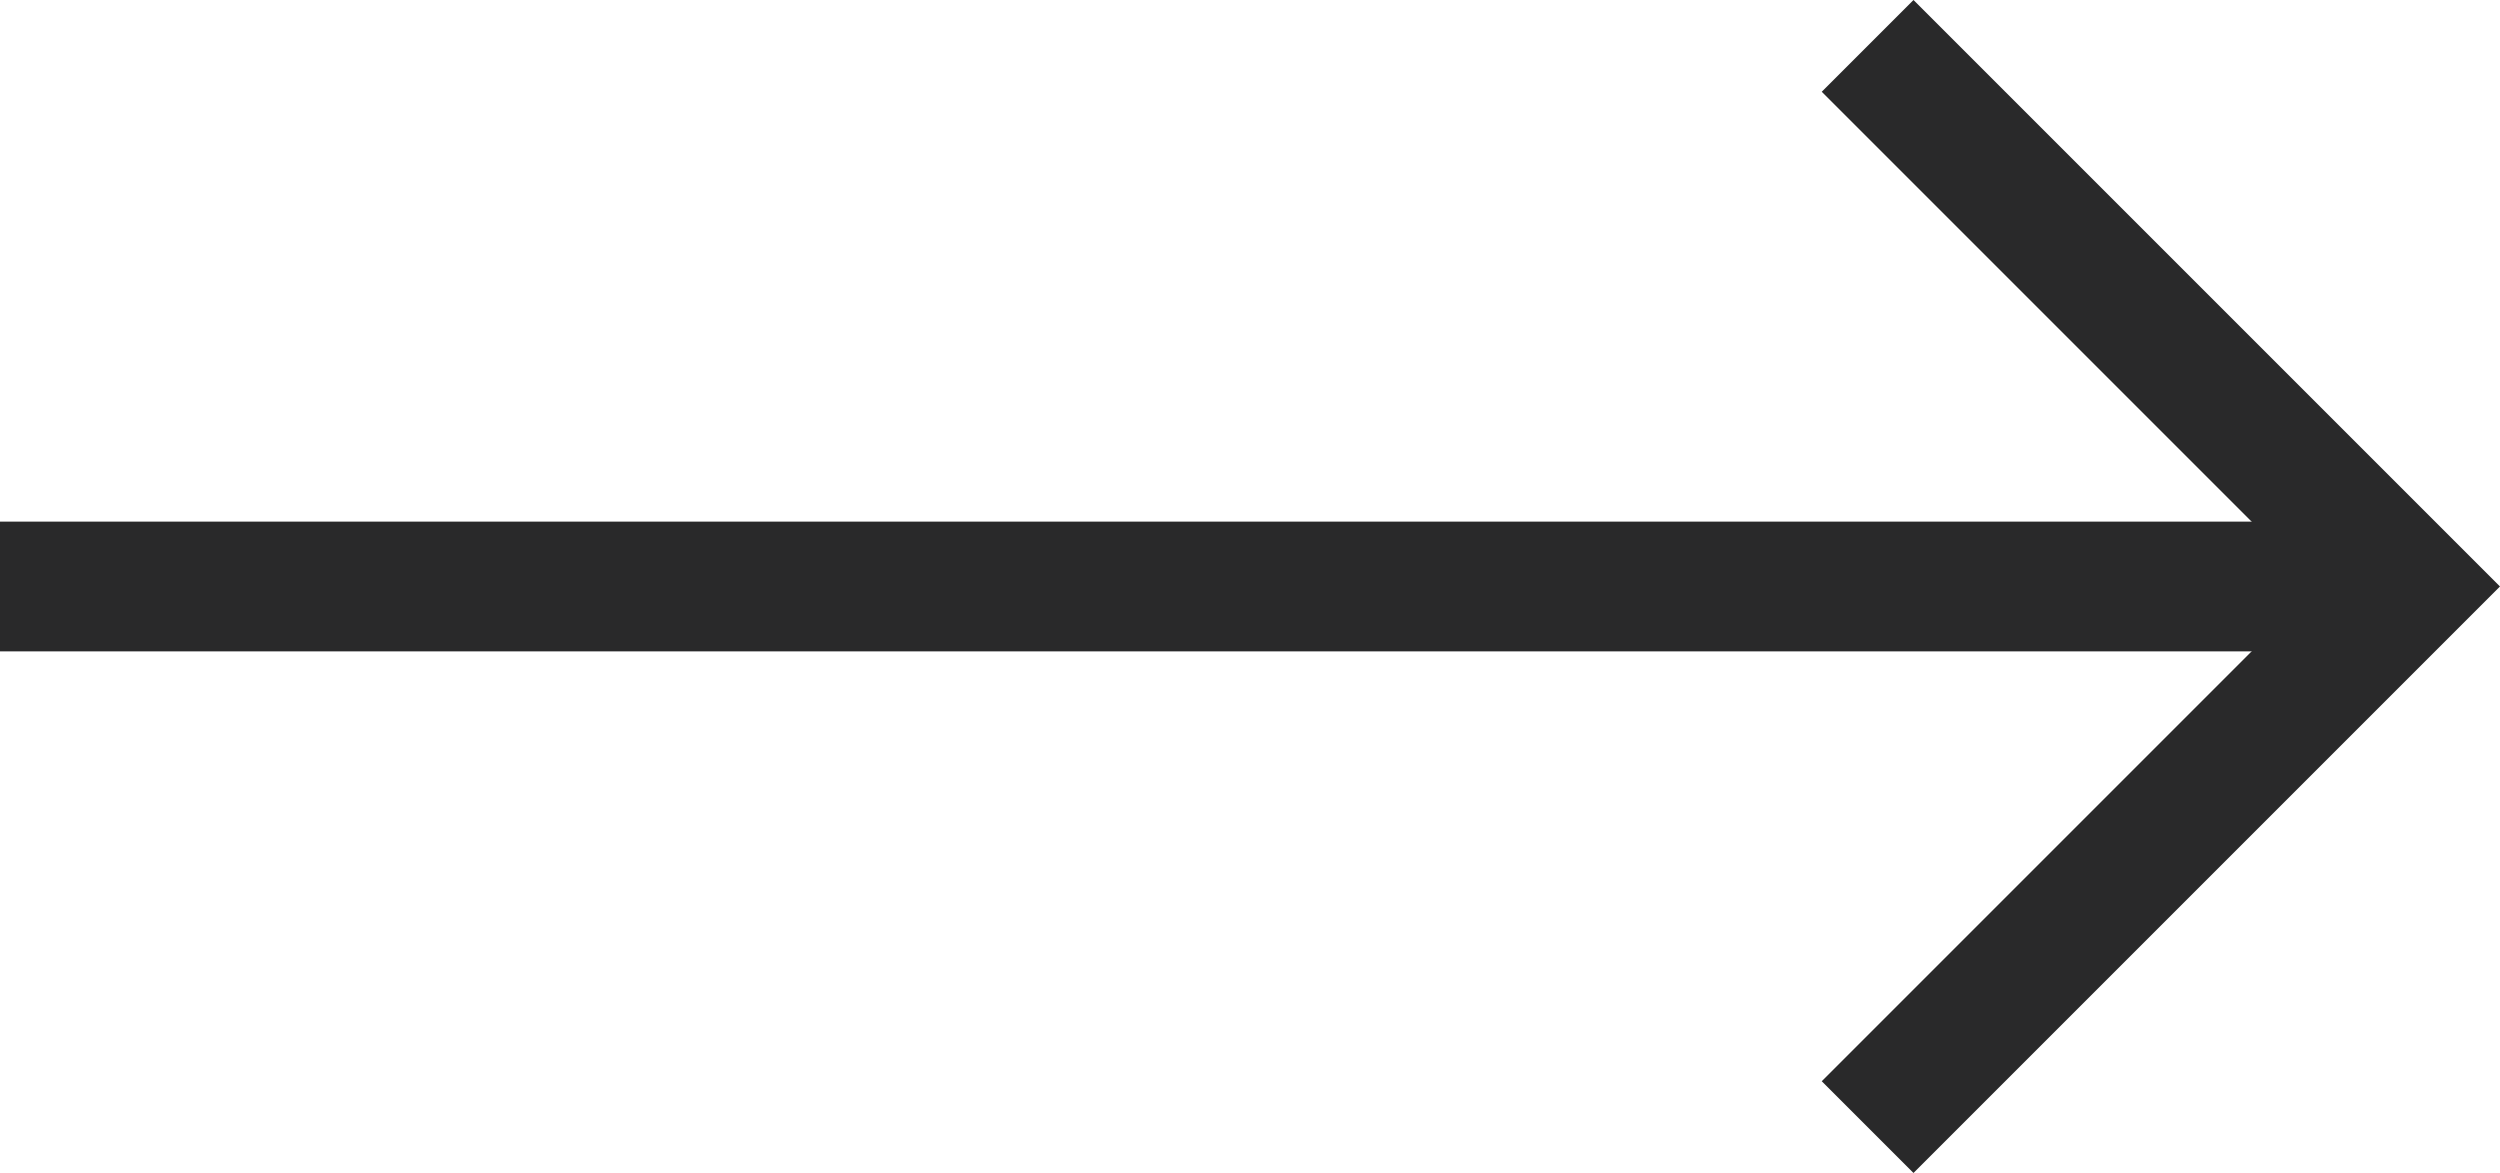
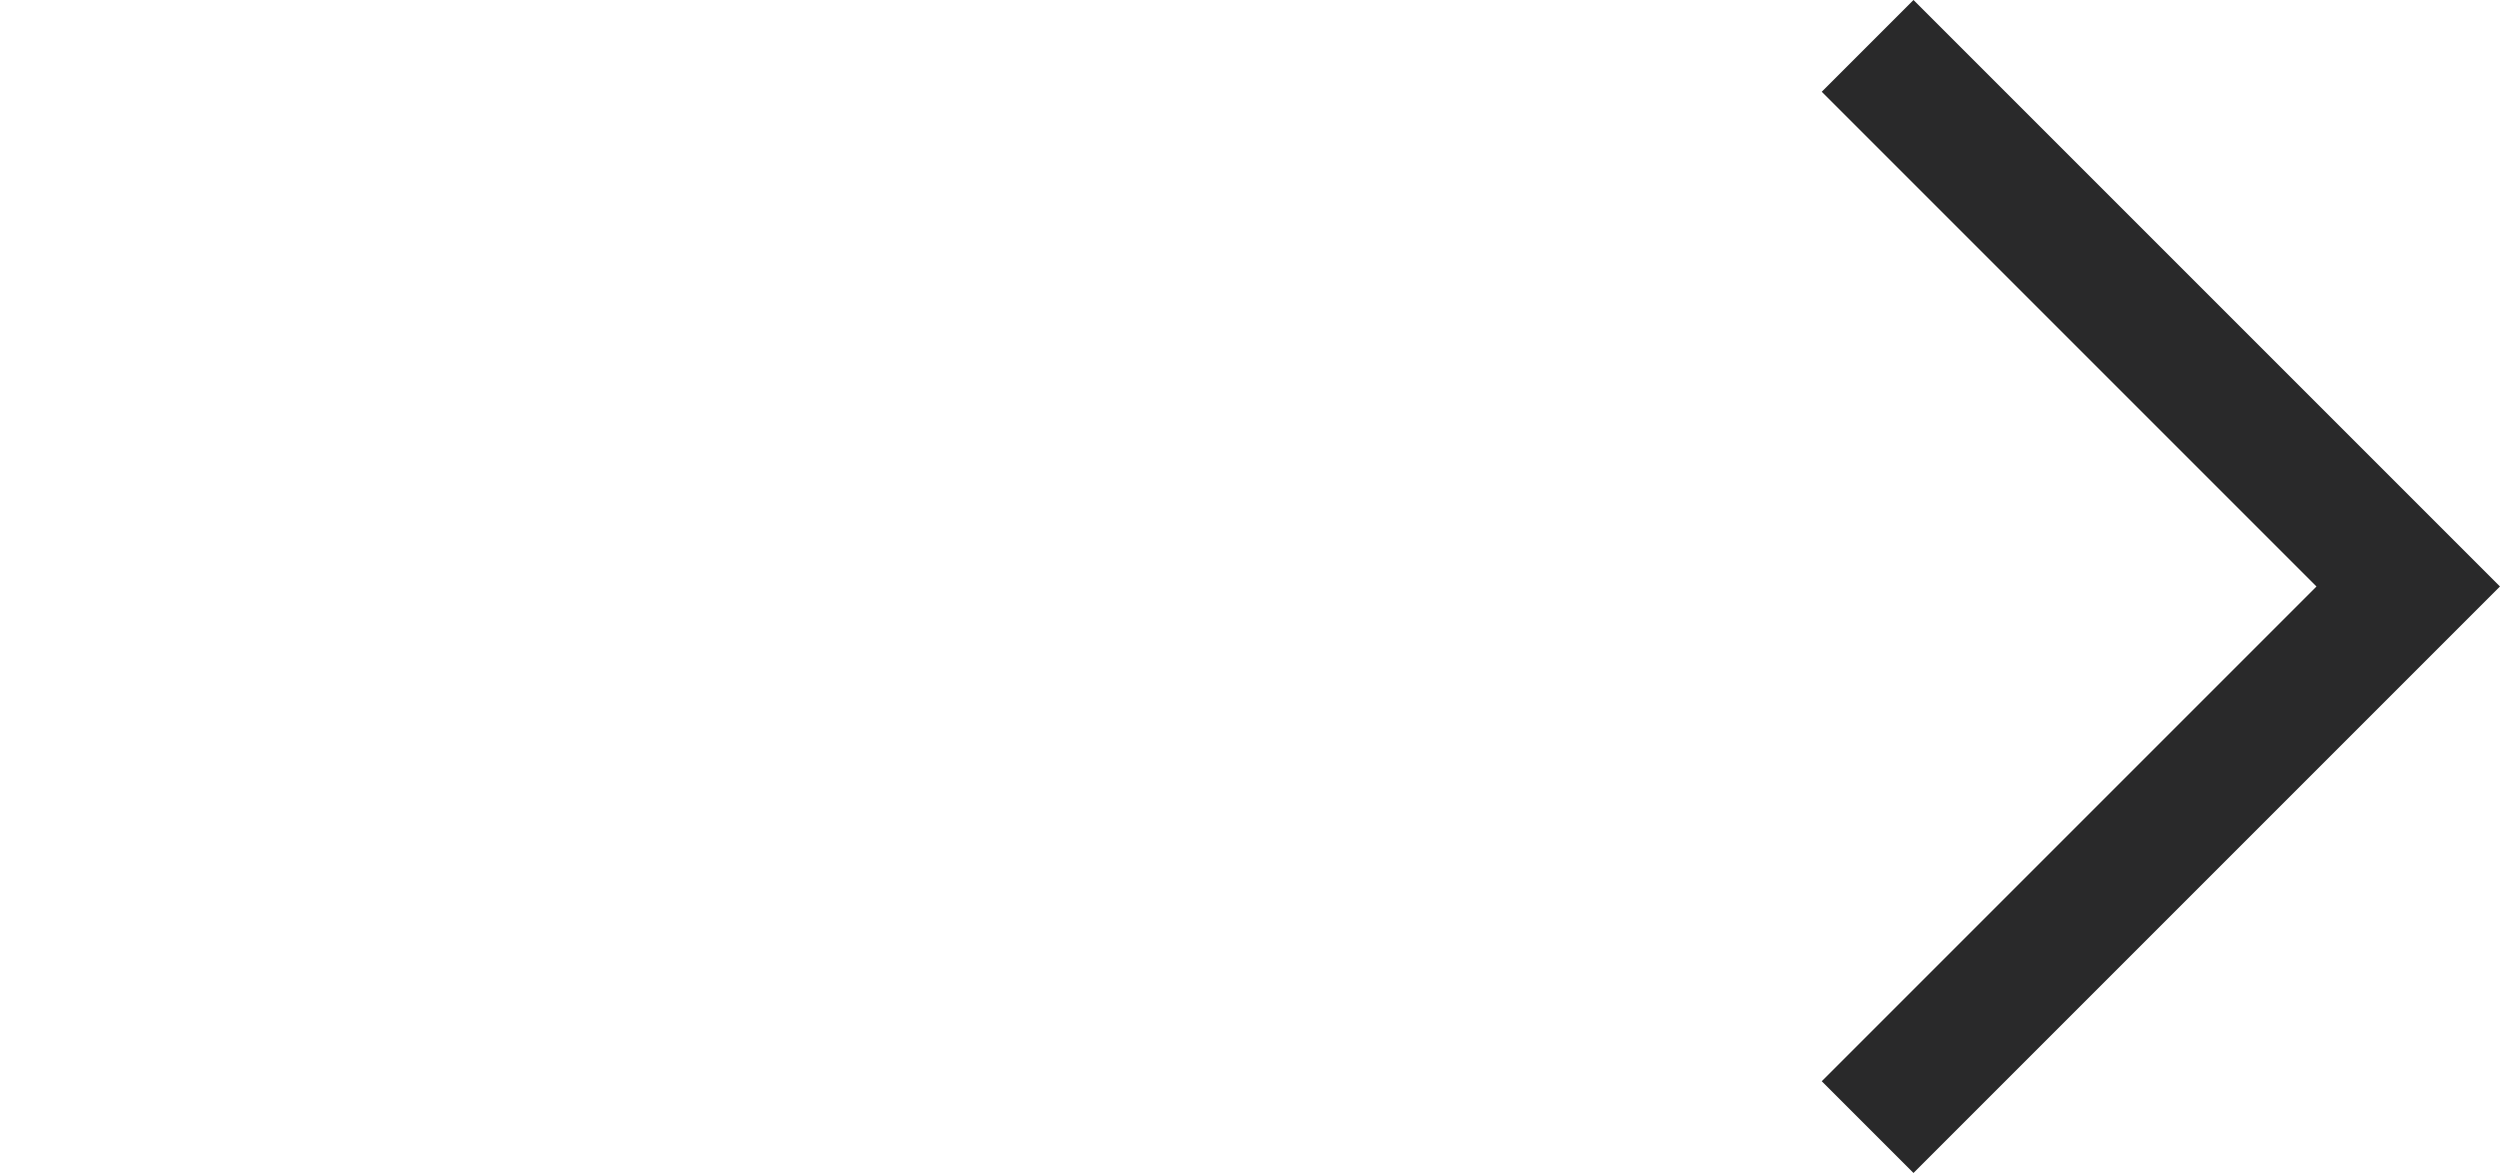
<svg xmlns="http://www.w3.org/2000/svg" width="57.805" height="27.121" viewBox="0 0 57.805 27.121">
  <g id="Group_25" data-name="Group 25" transform="translate(0 1.061)">
-     <line id="Line_6" data-name="Line 6" x2="55.683" transform="translate(0 12.5)" fill="none" stroke="#29292a" stroke-width="3" />
    <path id="Path_13" data-name="Path 13" d="M1732.971,377.656l12.5,12.5-12.5,12.5" transform="translate(-1689.788 -377.656)" fill="none" stroke="#29292a" stroke-width="3" />
  </g>
</svg>